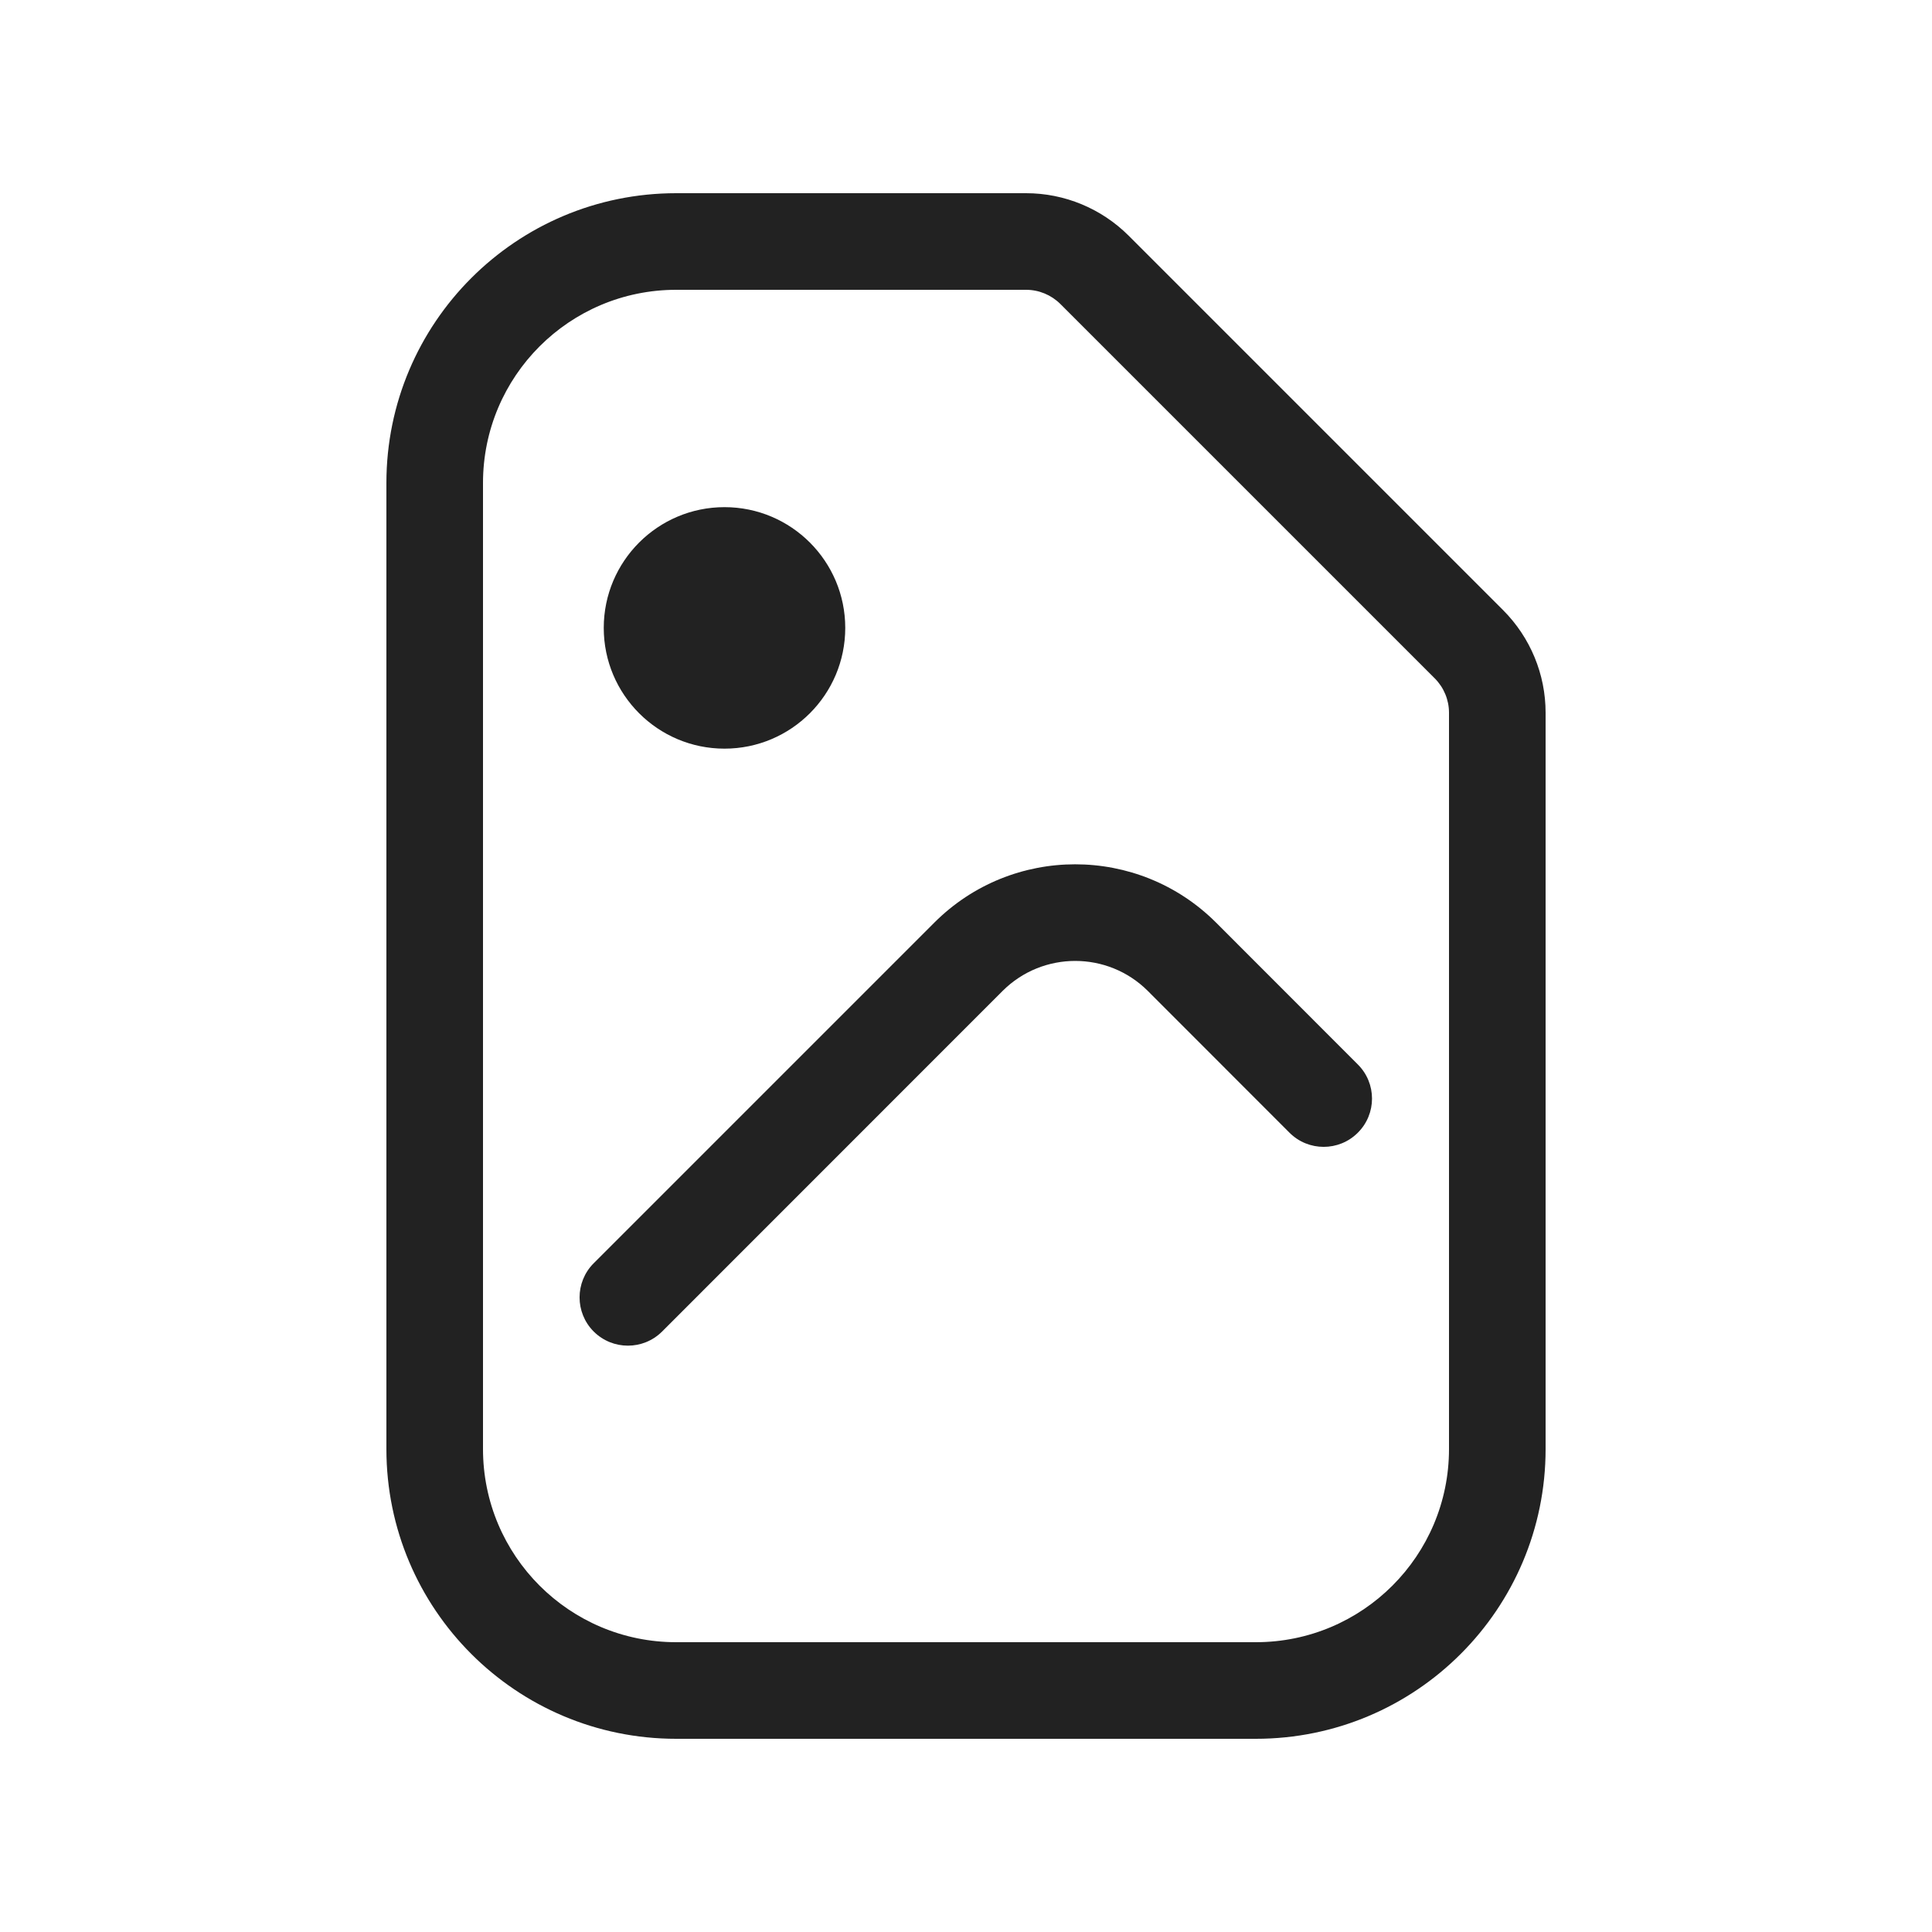
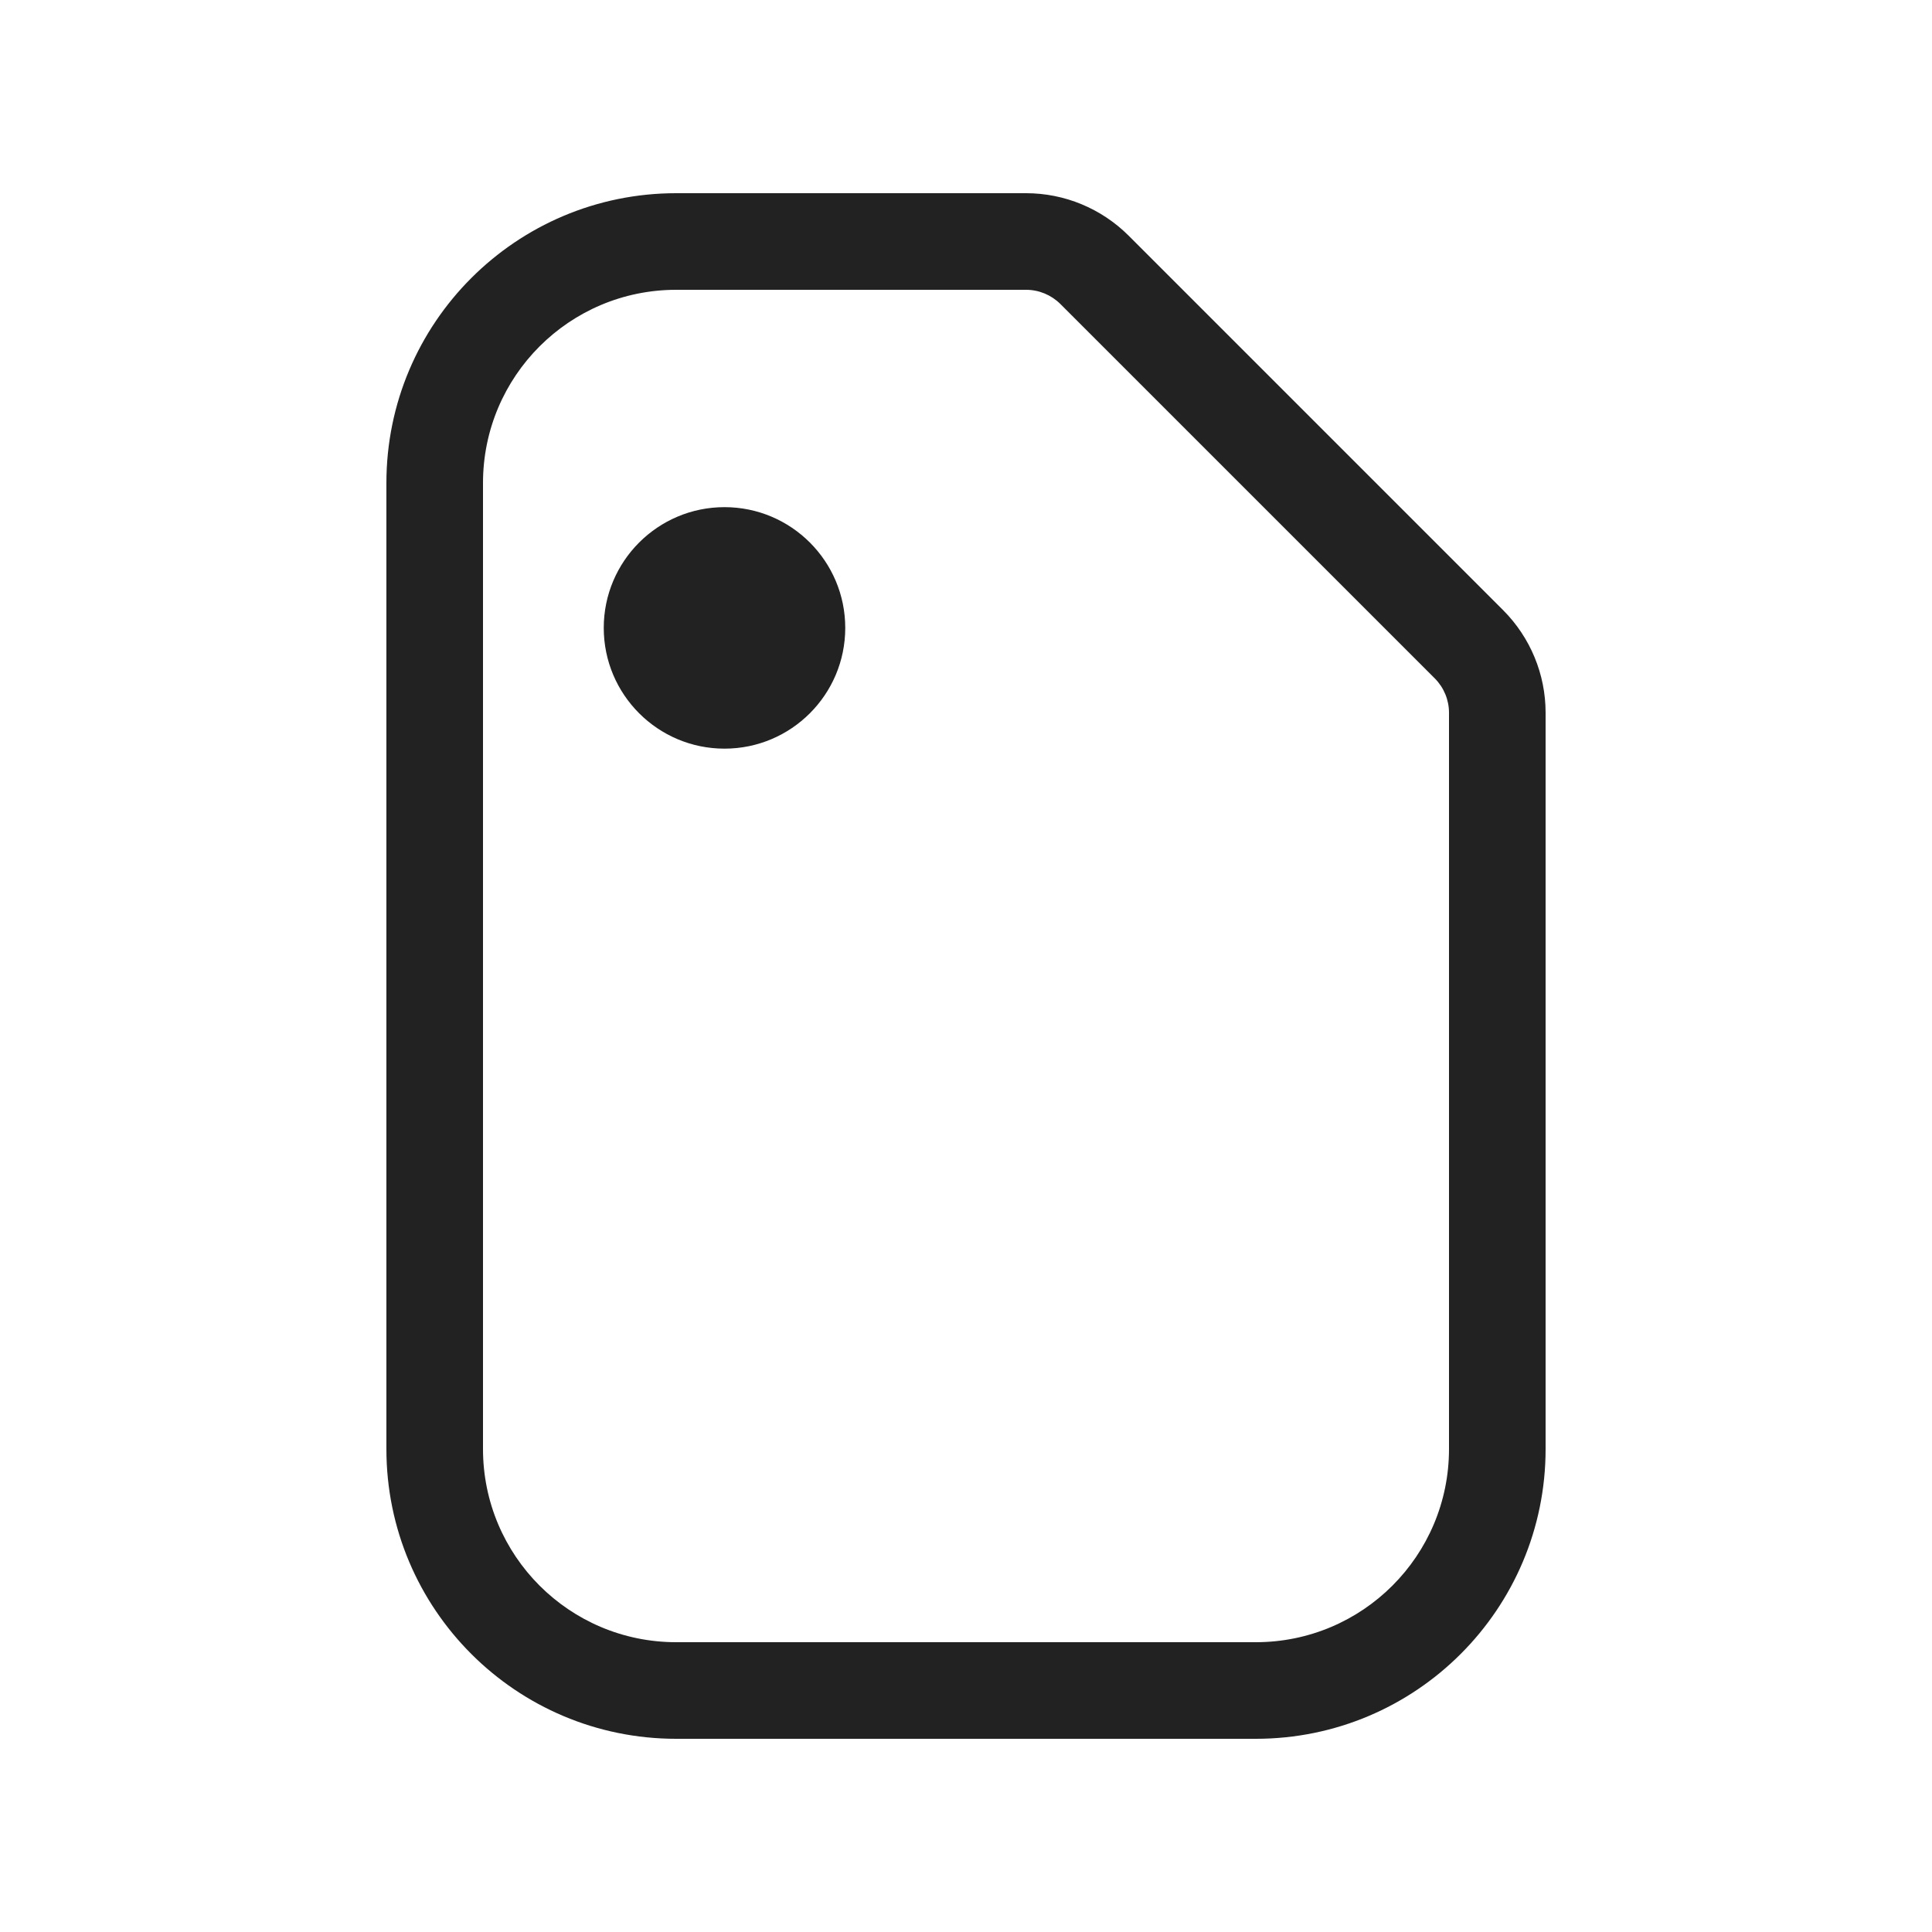
<svg xmlns="http://www.w3.org/2000/svg" width="20" height="20" viewBox="0 0 20 20" fill="none">
  <path d="M8.75 6.5C8.75 7.19 8.19 7.75 7.5 7.75C6.81 7.75 6.25 7.19 6.25 6.5C6.25 5.81 6.81 5.25 7.5 5.25C8.19 5.25 8.75 5.81 8.75 6.5Z" fill="#222222" />
-   <path d="M10.379 10.258C10.794 9.844 11.467 9.844 11.882 10.258L13.349 11.726C13.544 11.921 13.861 11.921 14.056 11.726C14.252 11.531 14.252 11.214 14.056 11.019L12.589 9.551C11.783 8.746 10.477 8.746 9.672 9.551L6.146 13.077C5.951 13.272 5.951 13.589 6.146 13.784C6.342 13.979 6.658 13.979 6.854 13.784L10.379 10.258Z" fill="#222222" />
-   <path fill-rule="evenodd" clip-rule="evenodd" d="M4 5C4 3.343 5.343 2 7 2H10.622C11.02 2 11.401 2.158 11.683 2.439L15.561 6.317C15.842 6.599 16 6.98 16 7.378V15C16 16.657 14.657 18 13 18H7C5.343 18 4 16.657 4 15V5ZM7 3C5.895 3 5 3.895 5 5V15C5 16.105 5.895 17 7 17H13C14.105 17 15 16.105 15 15V7.378C15 7.245 14.947 7.118 14.854 7.024L10.976 3.146C10.882 3.053 10.755 3 10.622 3H7Z" fill="#222222" />
+   <path fill-rule="evenodd" clip-rule="evenodd" d="M4 5C4 3.343 5.343 2 7 2H10.622C11.02 2 11.401 2.158 11.683 2.439L15.561 6.317C15.842 6.599 16 6.98 16 7.378V15C16 16.657 14.657 18 13 18H7C5.343 18 4 16.657 4 15V5M7 3C5.895 3 5 3.895 5 5V15C5 16.105 5.895 17 7 17H13C14.105 17 15 16.105 15 15V7.378C15 7.245 14.947 7.118 14.854 7.024L10.976 3.146C10.882 3.053 10.755 3 10.622 3H7Z" fill="#222222" />
</svg>